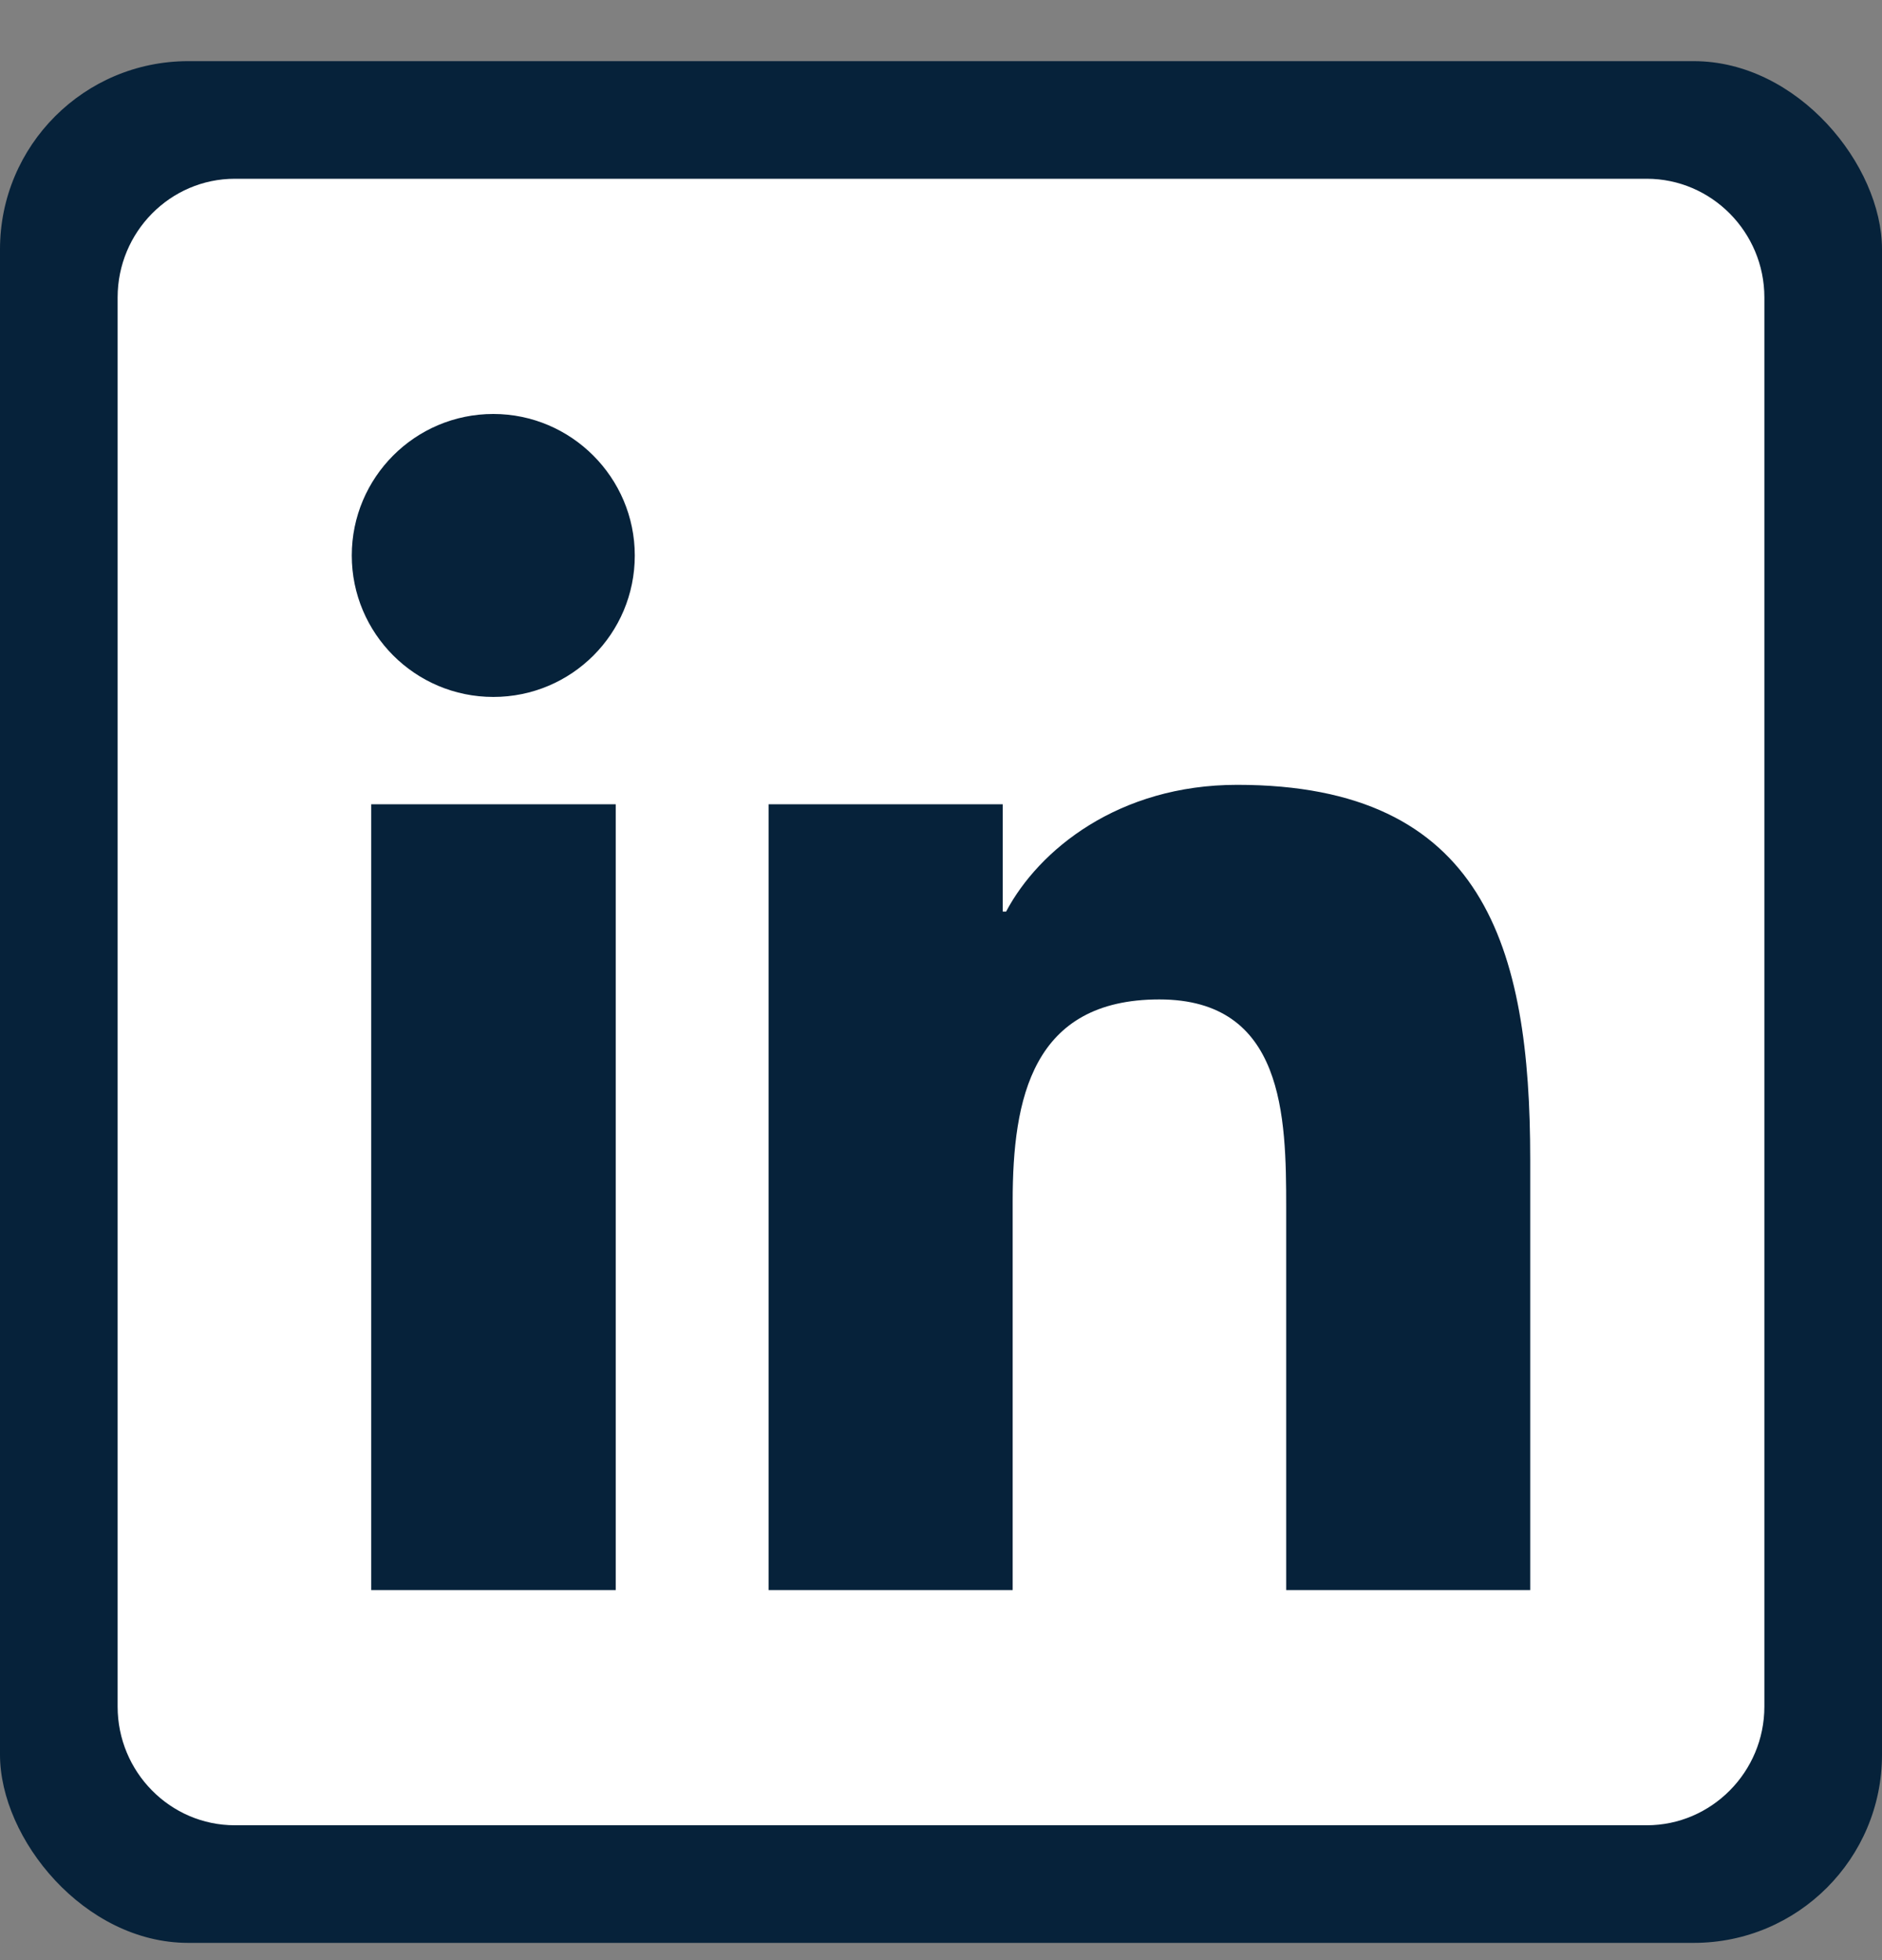
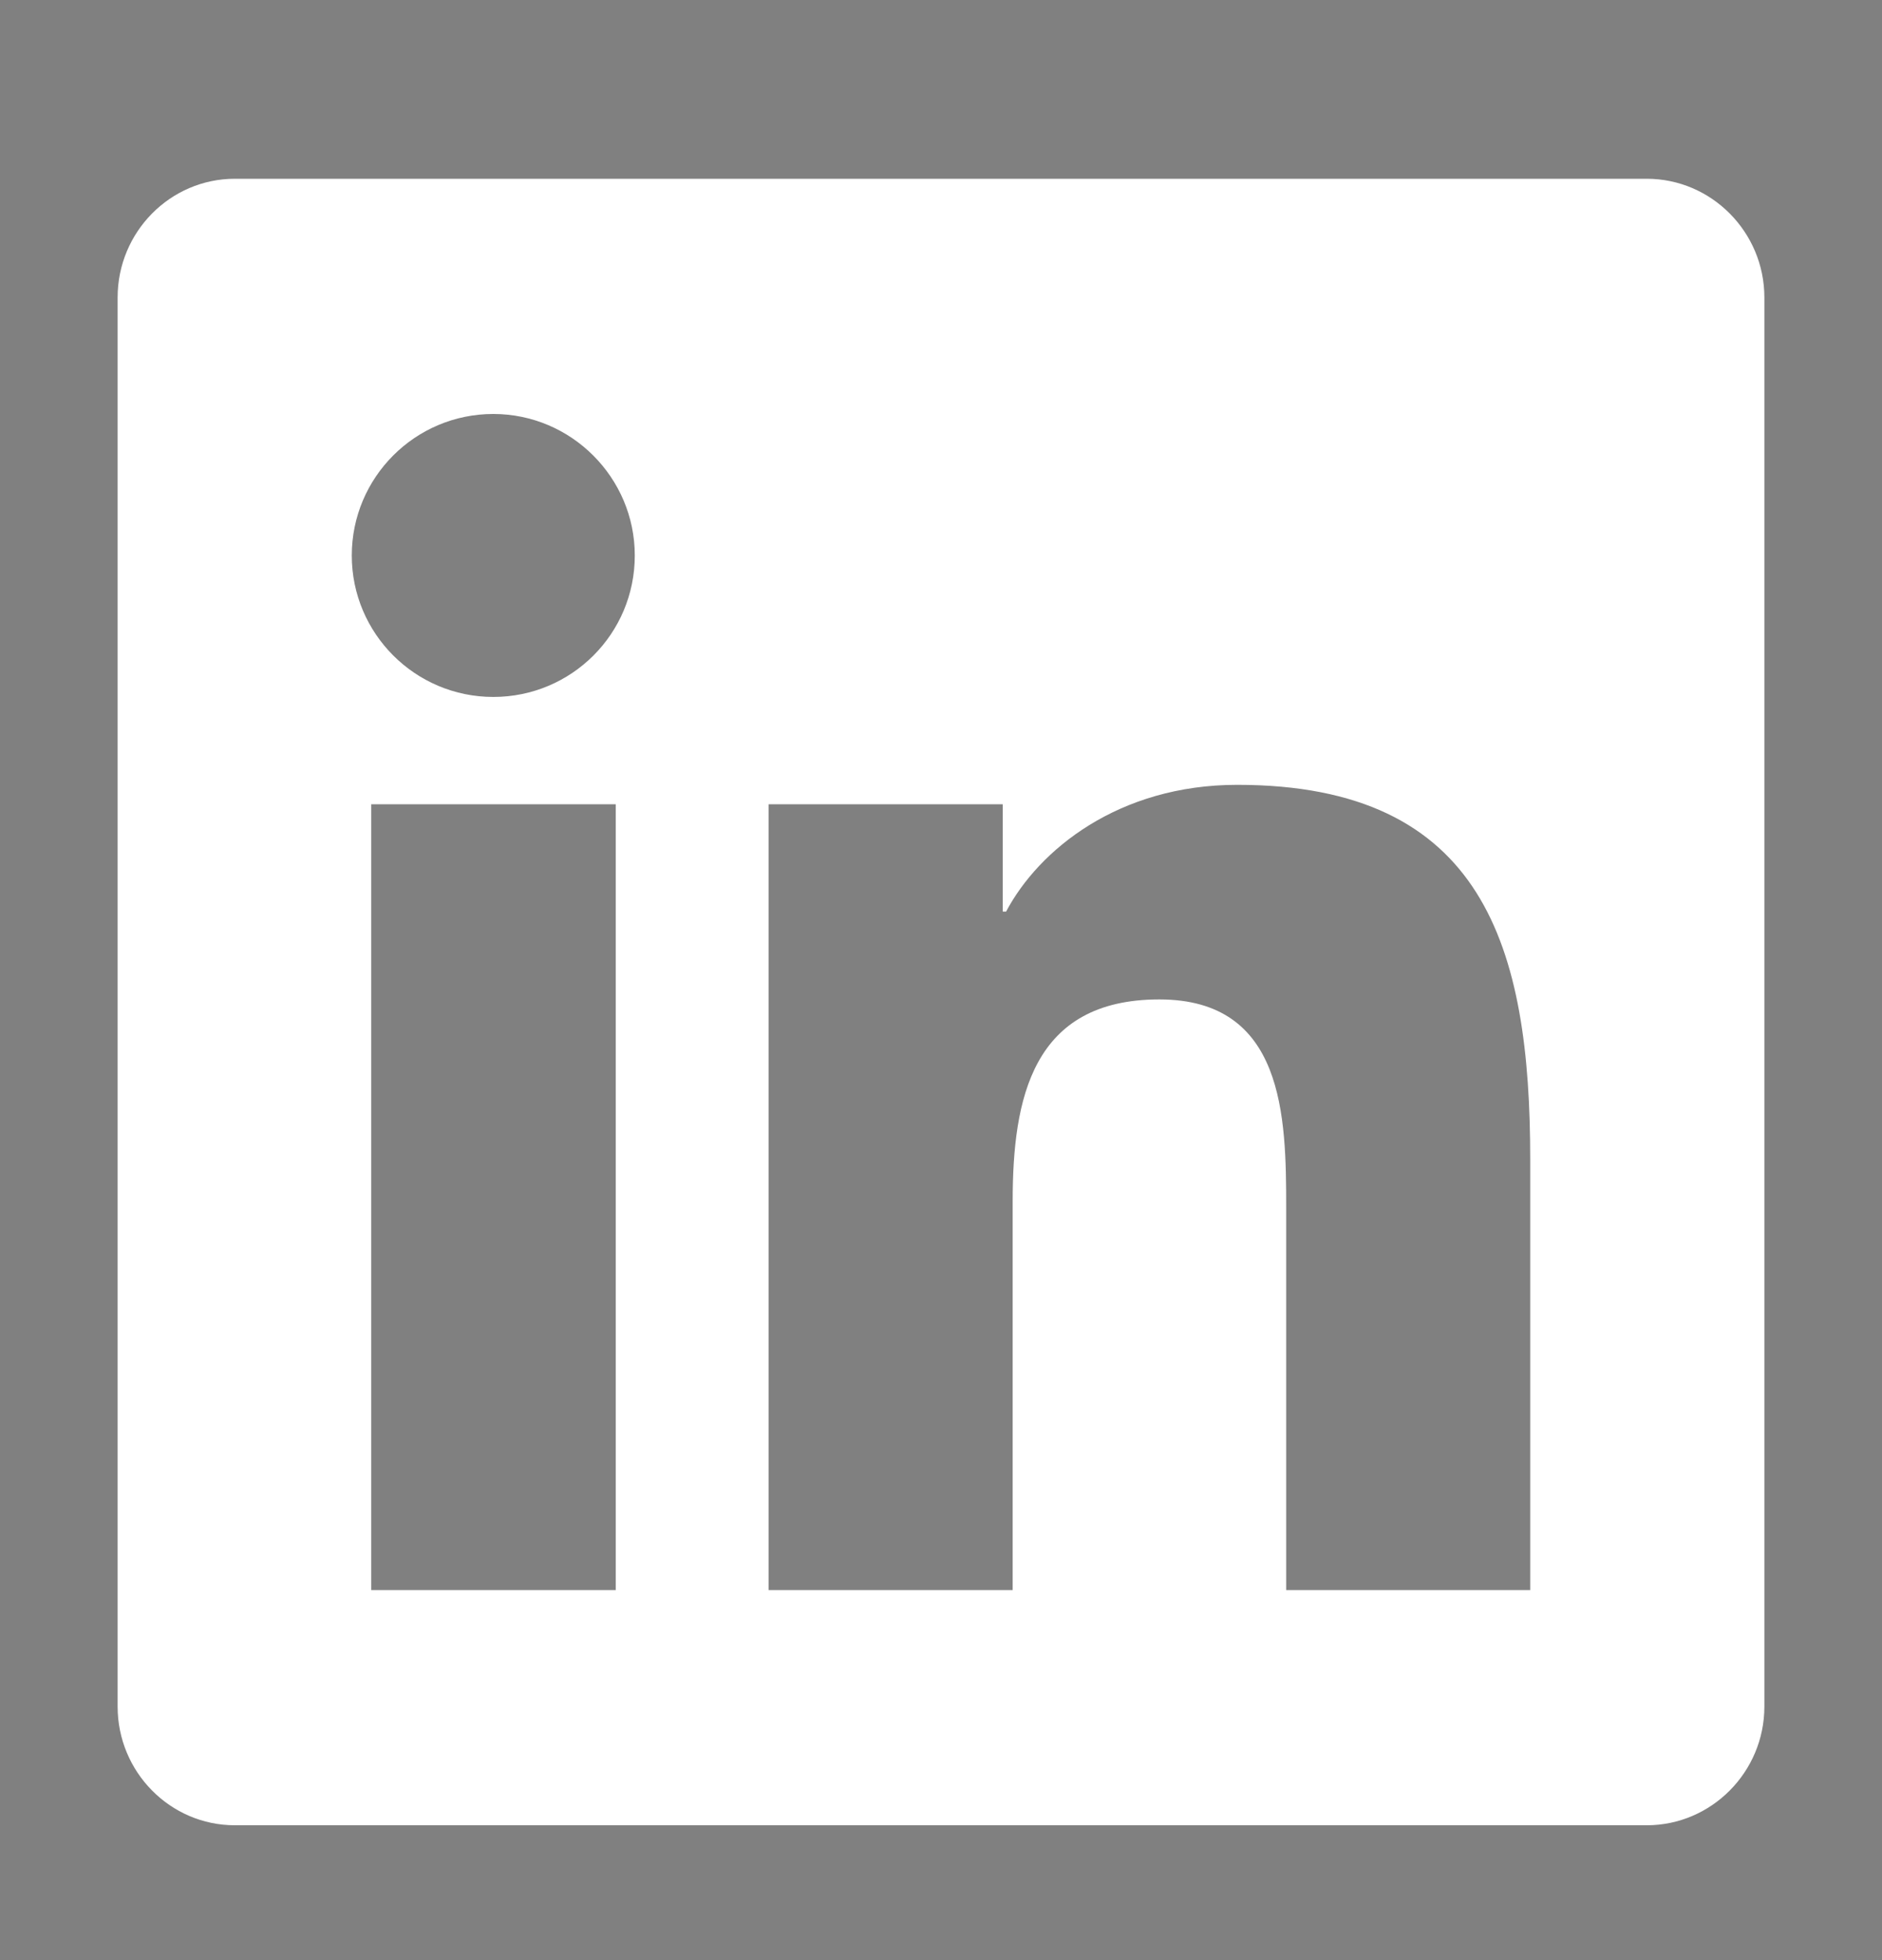
<svg xmlns="http://www.w3.org/2000/svg" width="24" height="25" viewBox="0 0 24 25" fill="none">
  <rect x="0" y="0" width="24" height="25" fill="#808080" stroke="none" />
-   <rect y="0.78" width="24" height="24" rx="2.4" fill="#06223A" />
  <path d="M21 2.28H2.995C2.17 2.28 1.5 2.96 1.5 3.794V21.766C1.5 22.6 2.17 23.28 2.995 23.28H21C21.825 23.28 22.5 22.6 22.5 21.766V3.794C22.5 2.96 21.825 2.28 21 2.28ZM7.847 20.28H4.734V10.258H7.852V20.28H7.847ZM6.291 8.889C5.292 8.889 4.486 8.078 4.486 7.085C4.486 6.091 5.292 5.28 6.291 5.28C7.284 5.28 8.095 6.091 8.095 7.085C8.095 8.083 7.289 8.889 6.291 8.889ZM19.514 20.28H16.402V15.405C16.402 14.242 16.378 12.747 14.784 12.747C13.162 12.747 12.914 14.013 12.914 15.321V20.28H9.802V10.258H12.787V11.627H12.83C13.247 10.839 14.264 10.01 15.778 10.01C18.928 10.01 19.514 12.086 19.514 14.786V20.28Z" fill="white" />
</svg>